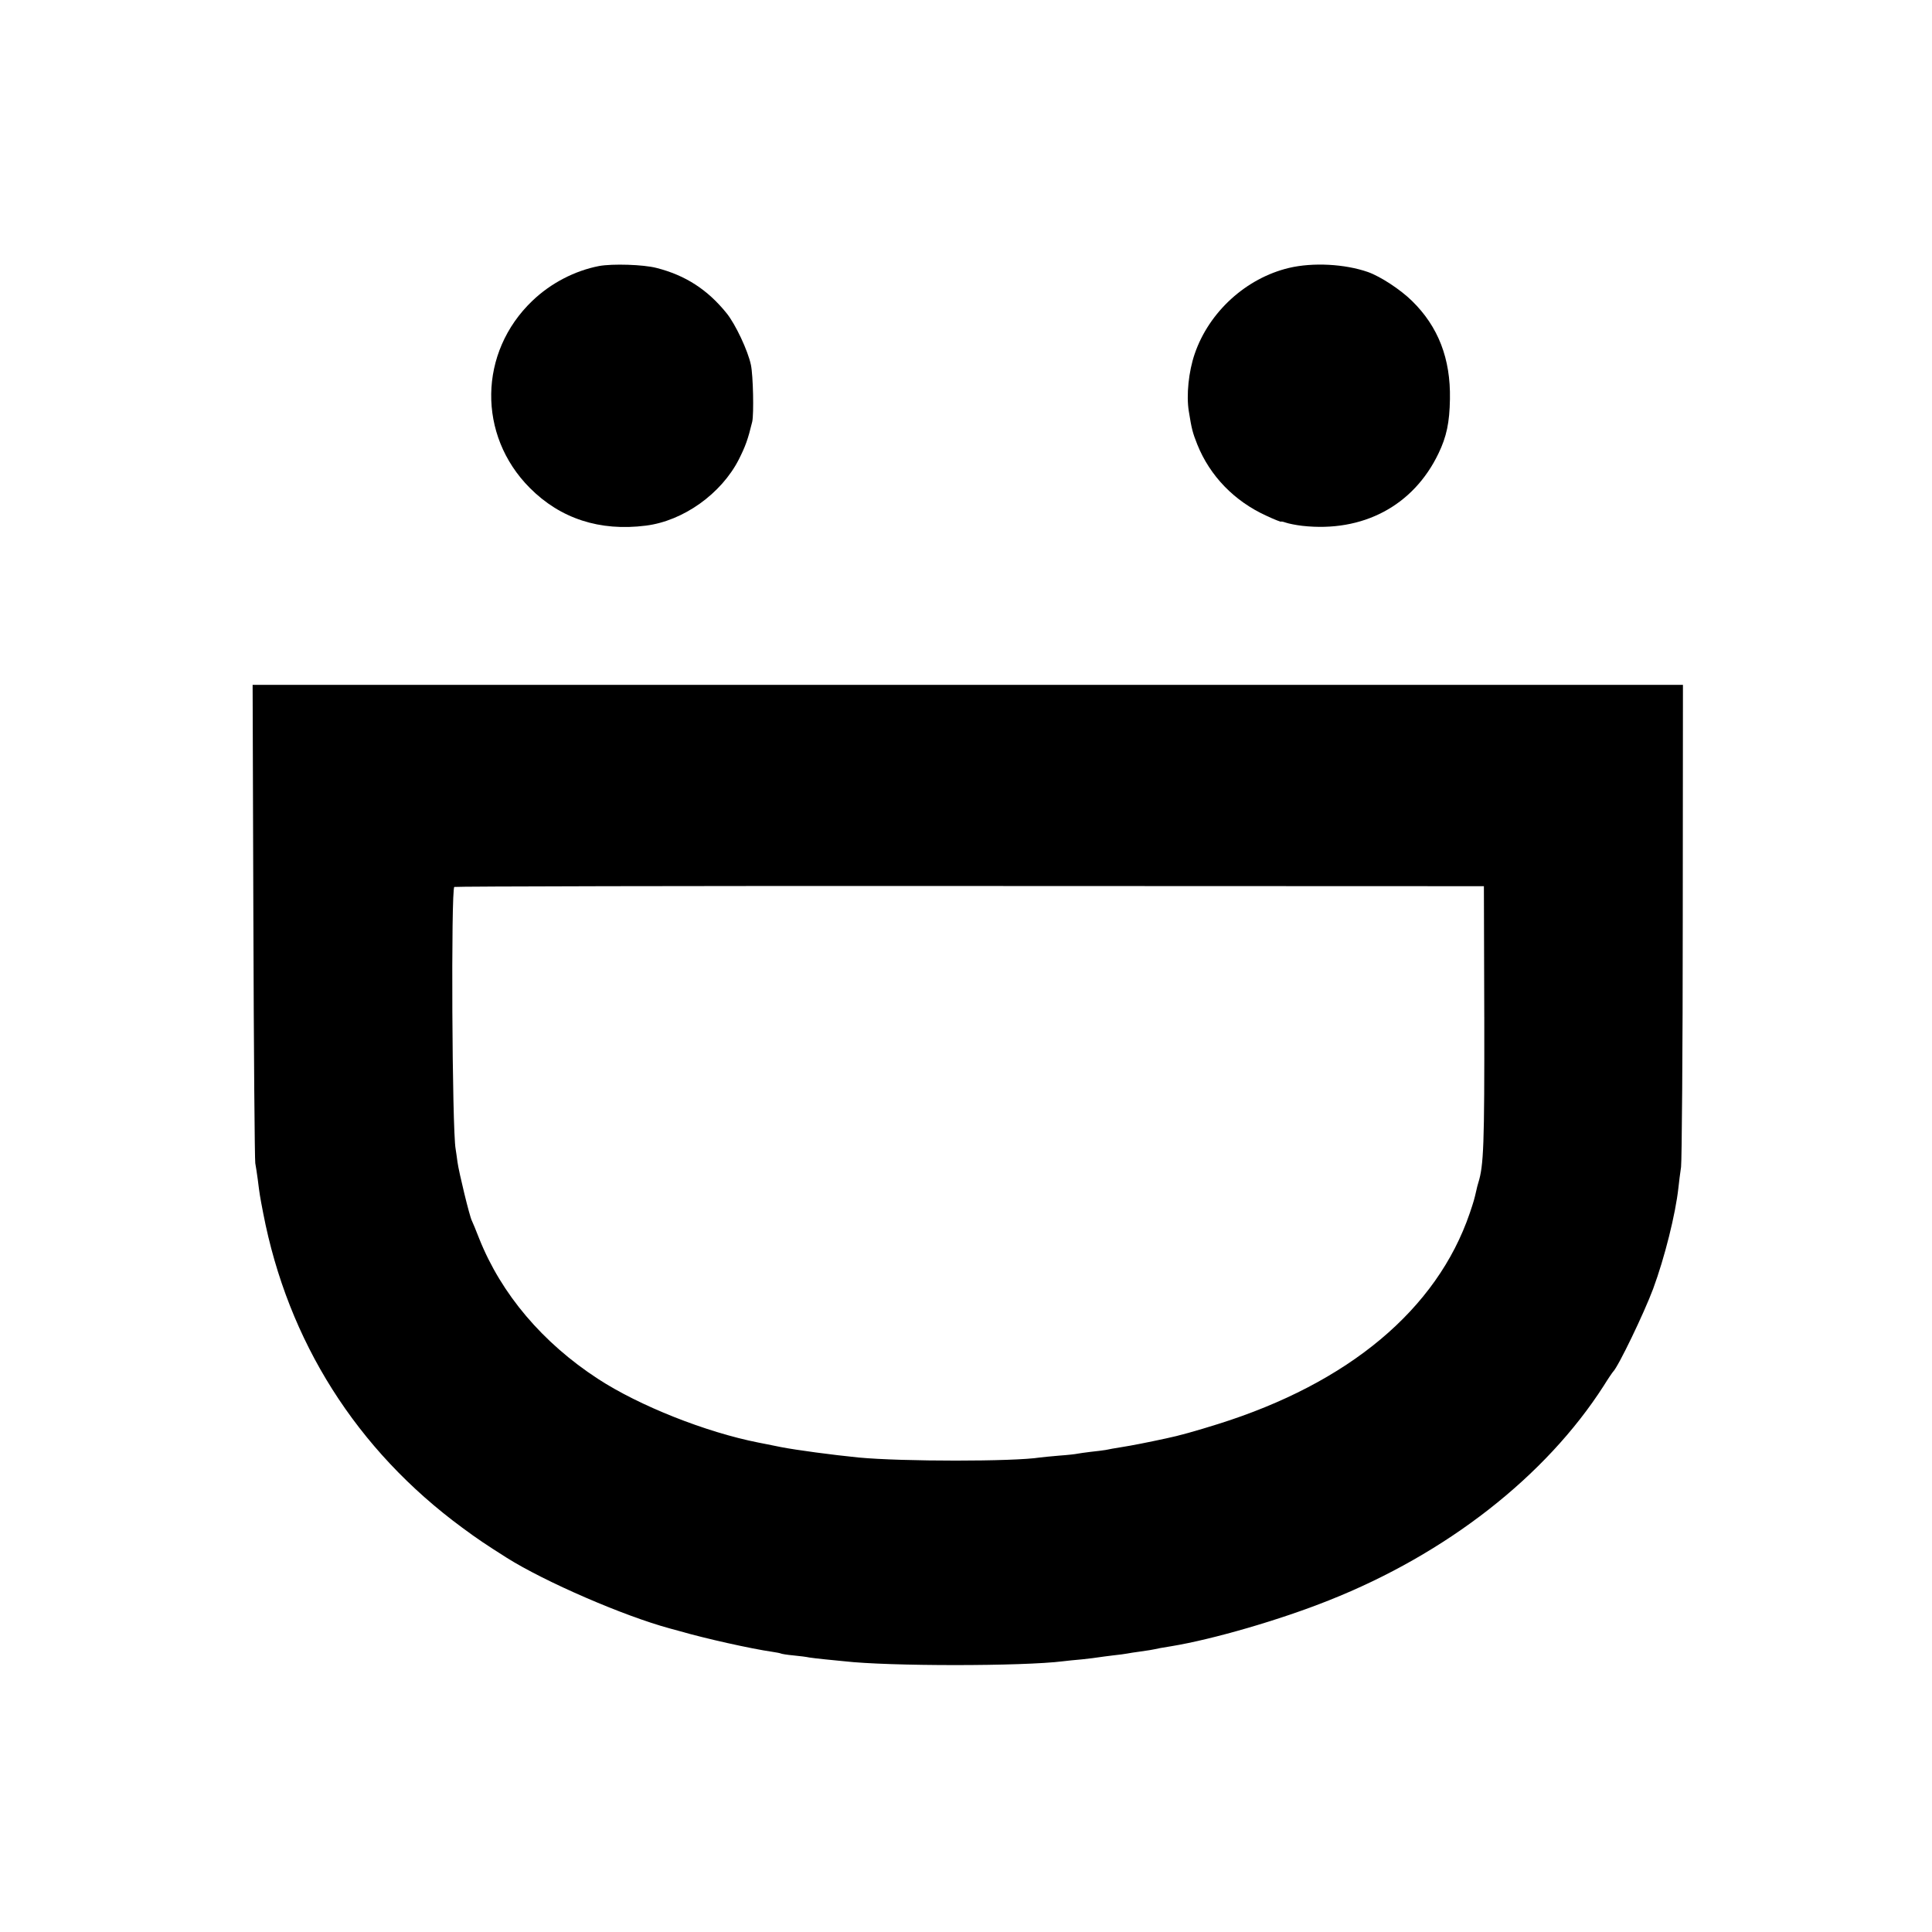
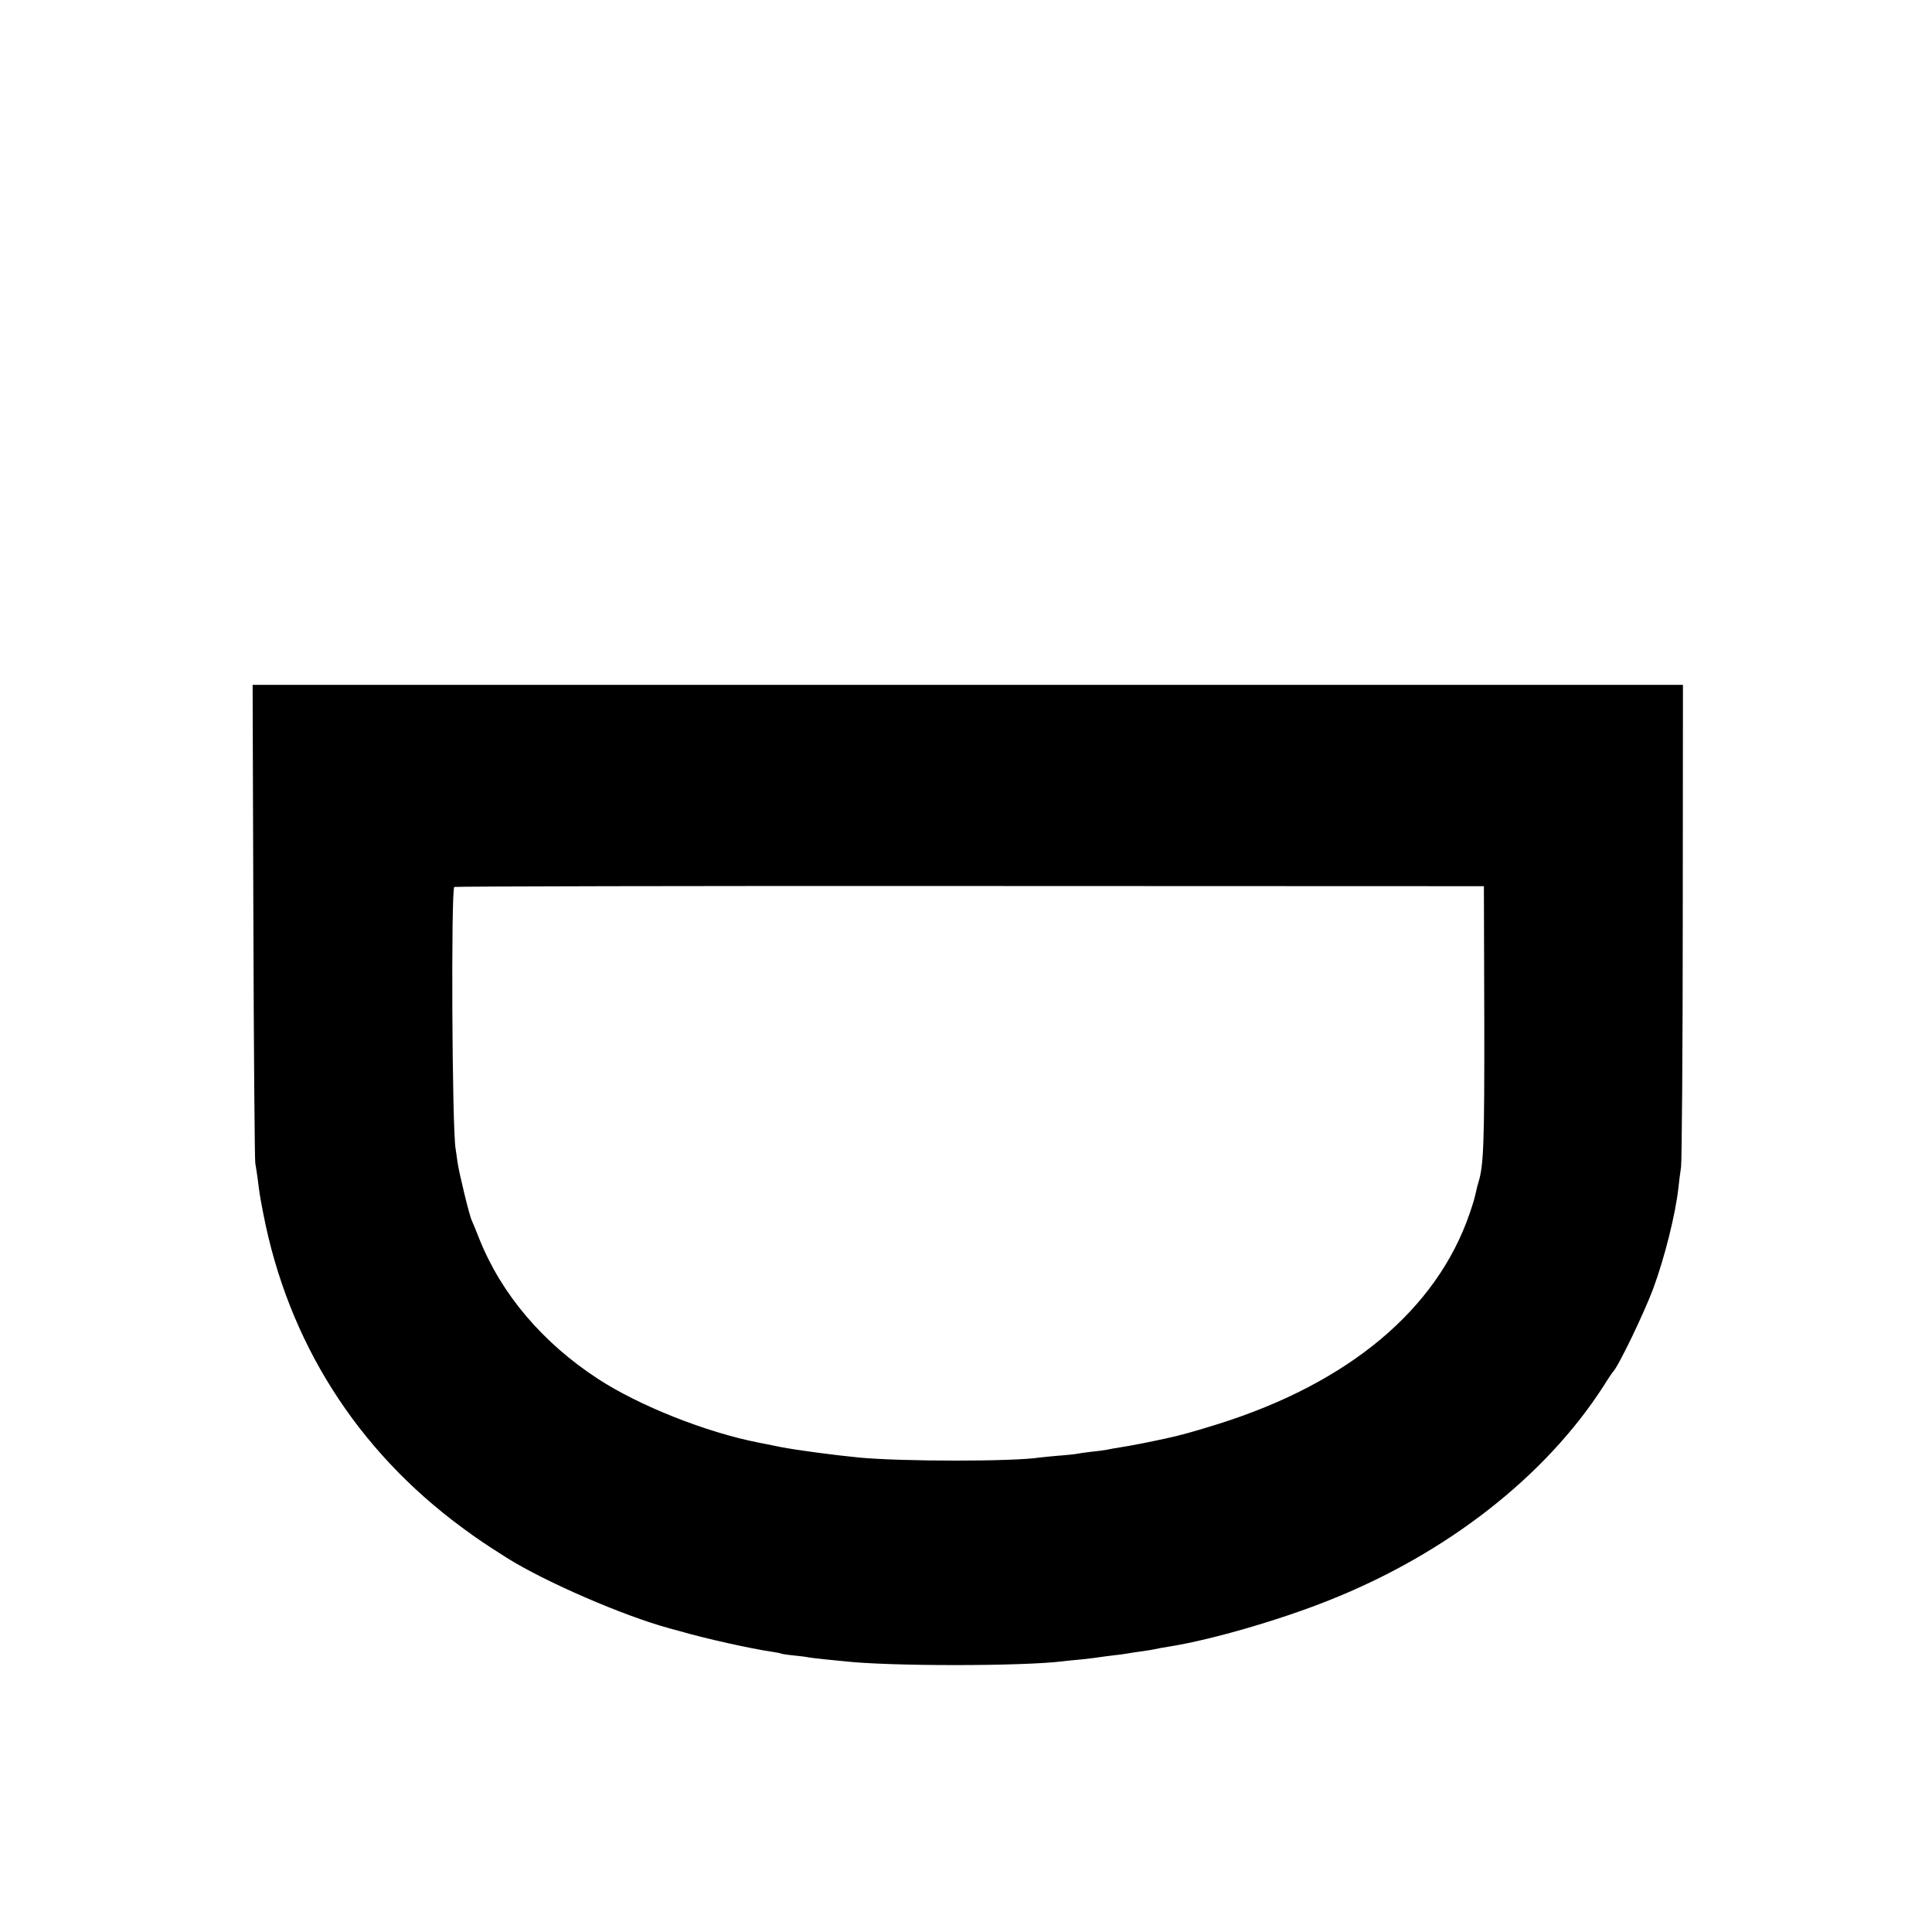
<svg xmlns="http://www.w3.org/2000/svg" version="1.0" width="1024pt" height="1024pt" viewBox="0 0 1024 1024" preserveAspectRatio="xMidYMid meet">
  <g transform="translate(0,1024) scale(0.1,-0.1)" fill="#000000" stroke="none">
-     <path d="M3175 8830 c-129 -25 -256 -91 -353 -184 -286 -273 -292 -713 -14 -992 162 -163 371 -231 615 -200 199 25 400 169 493 351 35 70 48 105 71 200 9 41 5 244 -7 301 -16 76 -82 216 -129 274 -101 125 -218 201 -372 240 -69 18 -233 23 -304 10z" />
-     <path d="M6832 8820 c-227 -54 -424 -233 -500 -456 -32 -93 -45 -219 -31 -304 15 -94 20 -113 45 -176 67 -167 197 -301 367 -378 42 -20 77 -33 77 -31 0 2 11 0 25 -5 14 -5 53 -13 87 -17 321 -36 589 106 722 383 43 89 59 164 61 289 4 214 -62 384 -201 520 -61 60 -166 129 -233 153 -123 43 -292 52 -419 22z" />
    <path d="M1343 5358 c2 -689 7 -1266 10 -1283 3 -16 9 -55 13 -85 10 -80 11 -87 29 -180 131 -680 495 -1255 1055 -1667 84 -62 120 -86 235 -159 203 -128 621 -309 865 -375 25 -7 50 -14 55 -15 131 -38 377 -93 489 -109 21 -3 41 -7 45 -9 3 -2 33 -7 66 -10 33 -3 71 -8 84 -11 14 -2 52 -7 85 -10 34 -3 79 -8 101 -10 235 -27 945 -27 1160 0 17 2 61 7 99 10 38 4 78 9 89 11 11 2 45 6 76 10 31 3 65 8 76 10 11 2 40 7 65 10 45 6 63 9 110 19 14 2 41 7 60 10 218 36 574 139 834 243 623 247 1148 657 1456 1137 24 39 47 72 50 75 27 26 163 308 212 439 61 165 119 397 134 536 3 28 9 77 14 110 4 33 9 621 9 1308 l1 1247 -3790 0 -3791 0 4 -1252z m6524 -509 c1 -679 -3 -787 -32 -879 -3 -10 -8 -28 -10 -39 -11 -48 -14 -59 -35 -121 -174 -510 -642 -901 -1335 -1118 -118 -37 -207 -62 -275 -76 -92 -20 -183 -38 -235 -46 -33 -5 -71 -12 -84 -15 -13 -2 -49 -7 -80 -10 -31 -4 -63 -8 -71 -10 -8 -2 -51 -7 -95 -10 -44 -4 -90 -8 -103 -10 -139 -22 -731 -22 -962 0 -140 14 -327 39 -410 55 -52 11 -106 21 -120 24 -279 55 -632 195 -851 338 -293 191 -512 449 -629 743 -17 44 -35 87 -39 95 -12 22 -69 258 -76 310 -3 25 -8 56 -10 70 -19 101 -25 1377 -7 1389 5 3 1236 6 2734 5 l2723 -1 2 -694z" />
  </g>
</svg>